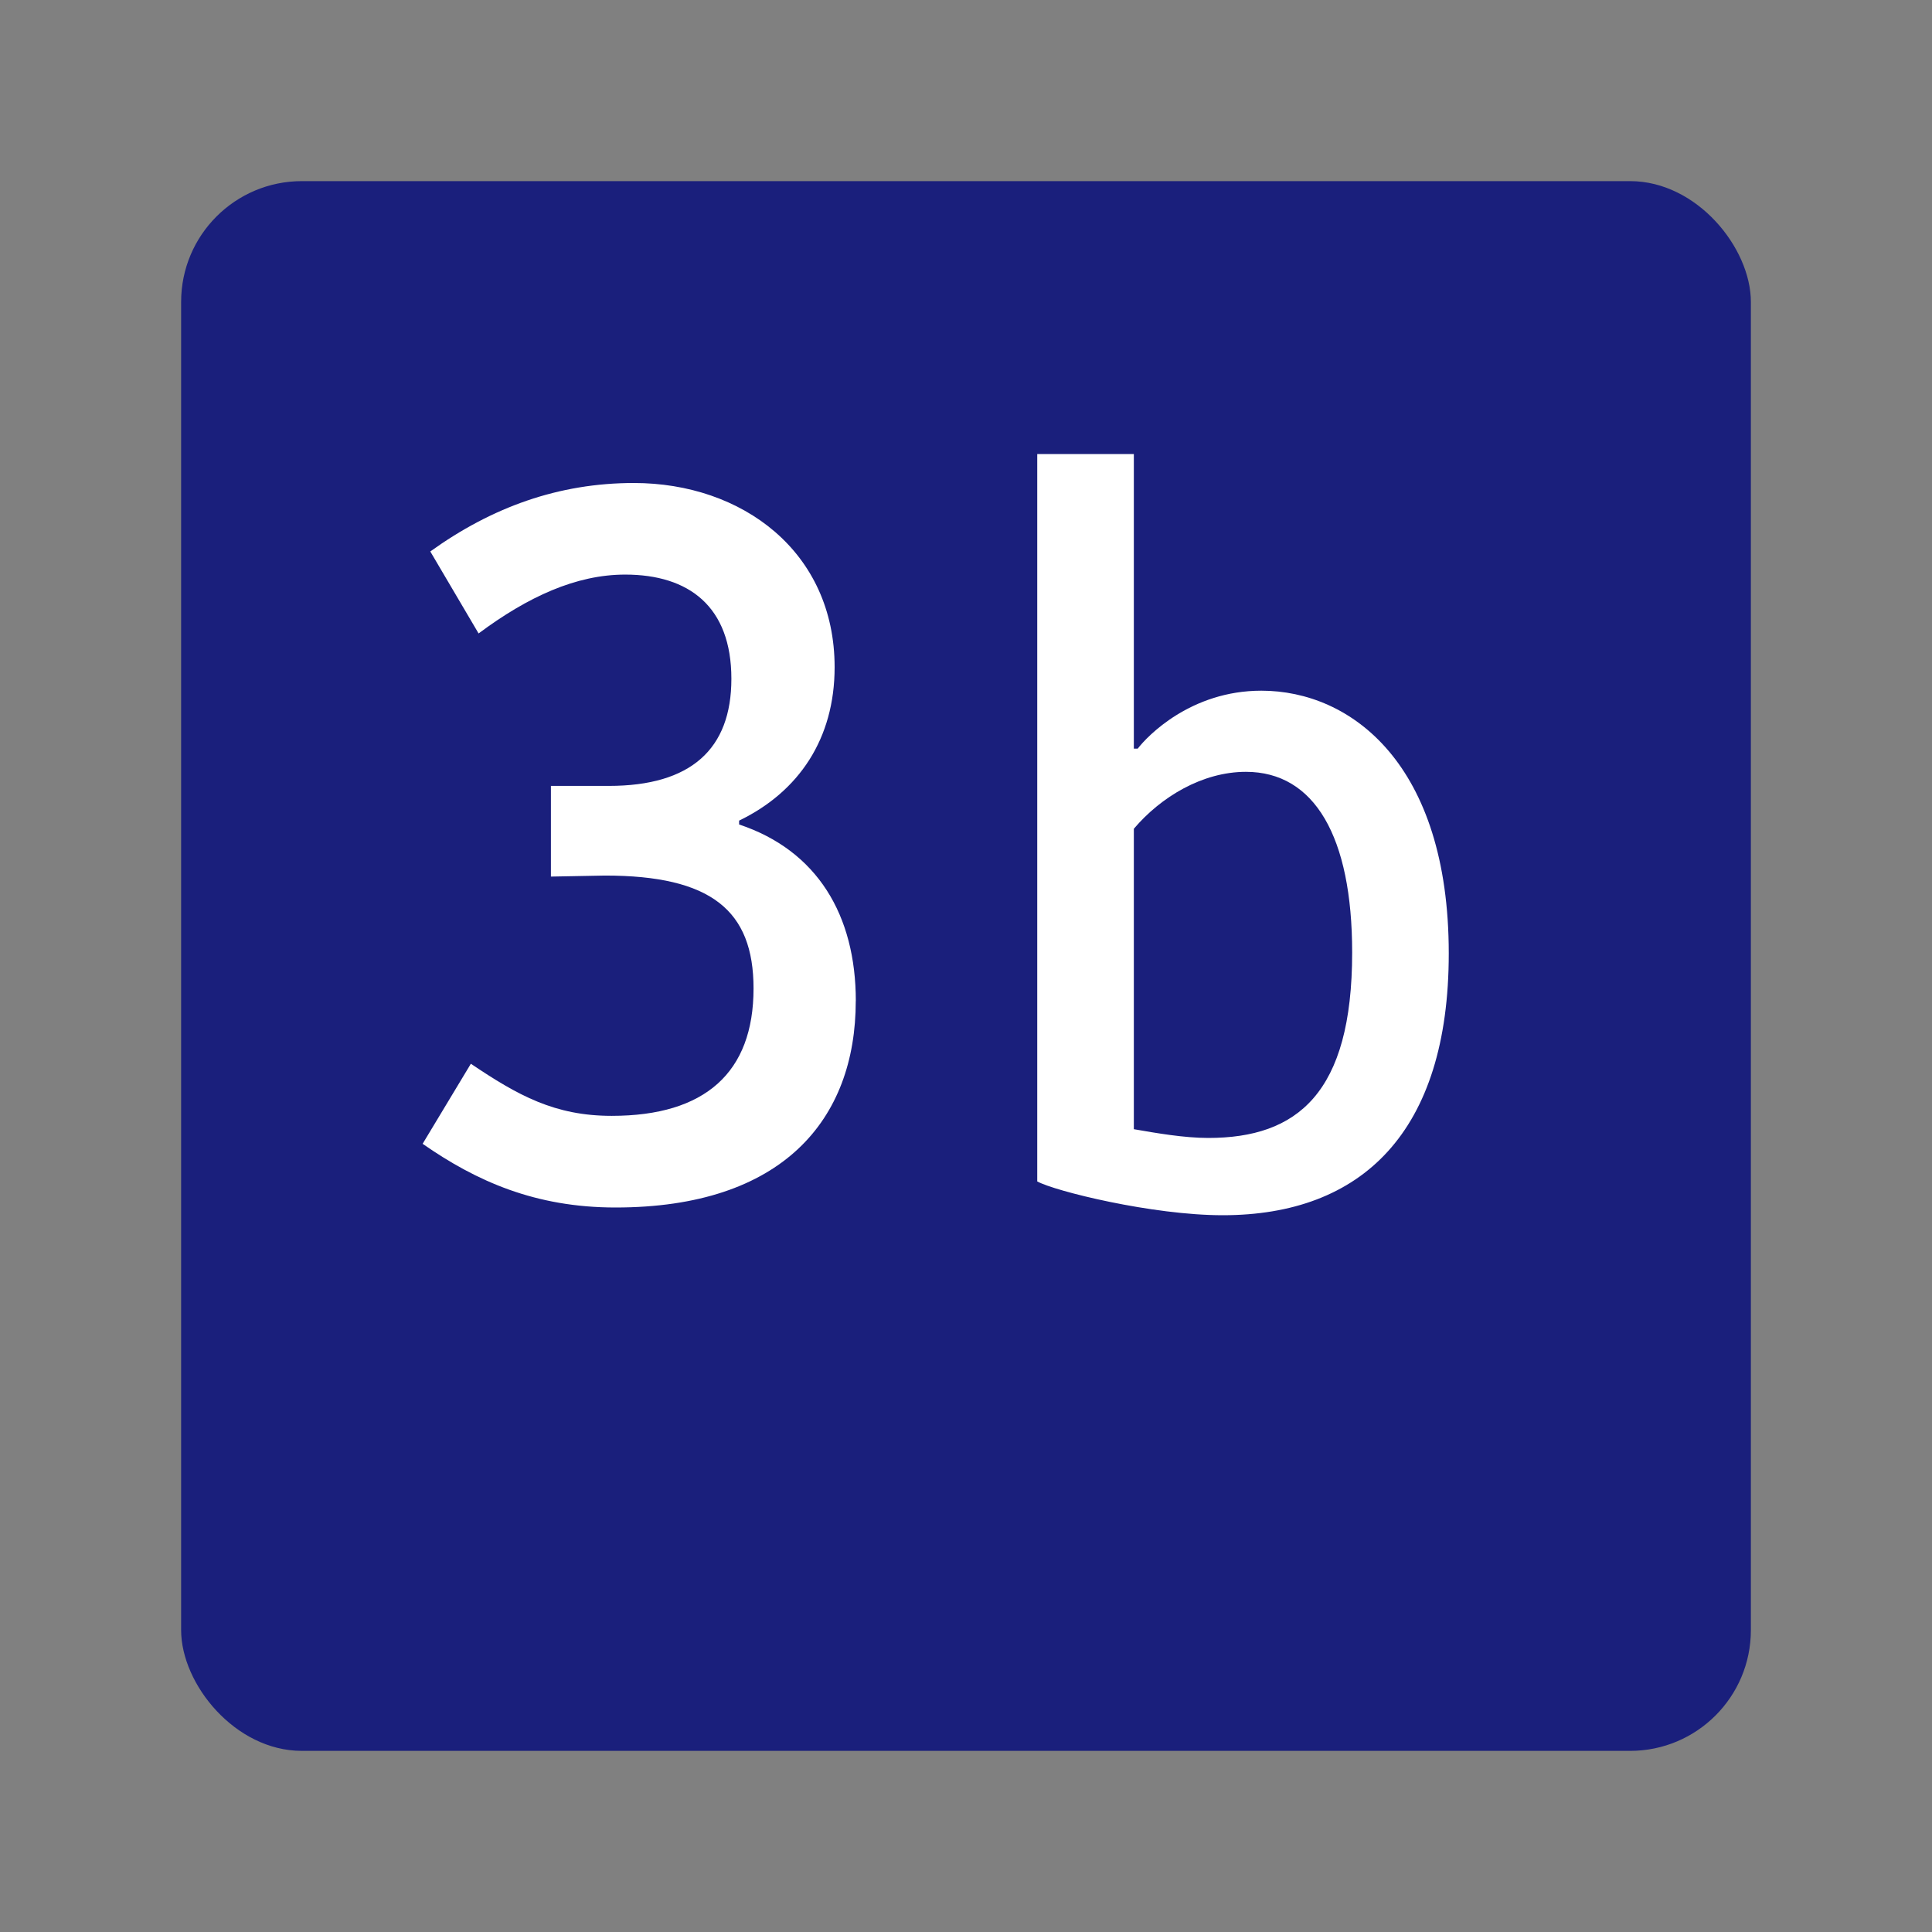
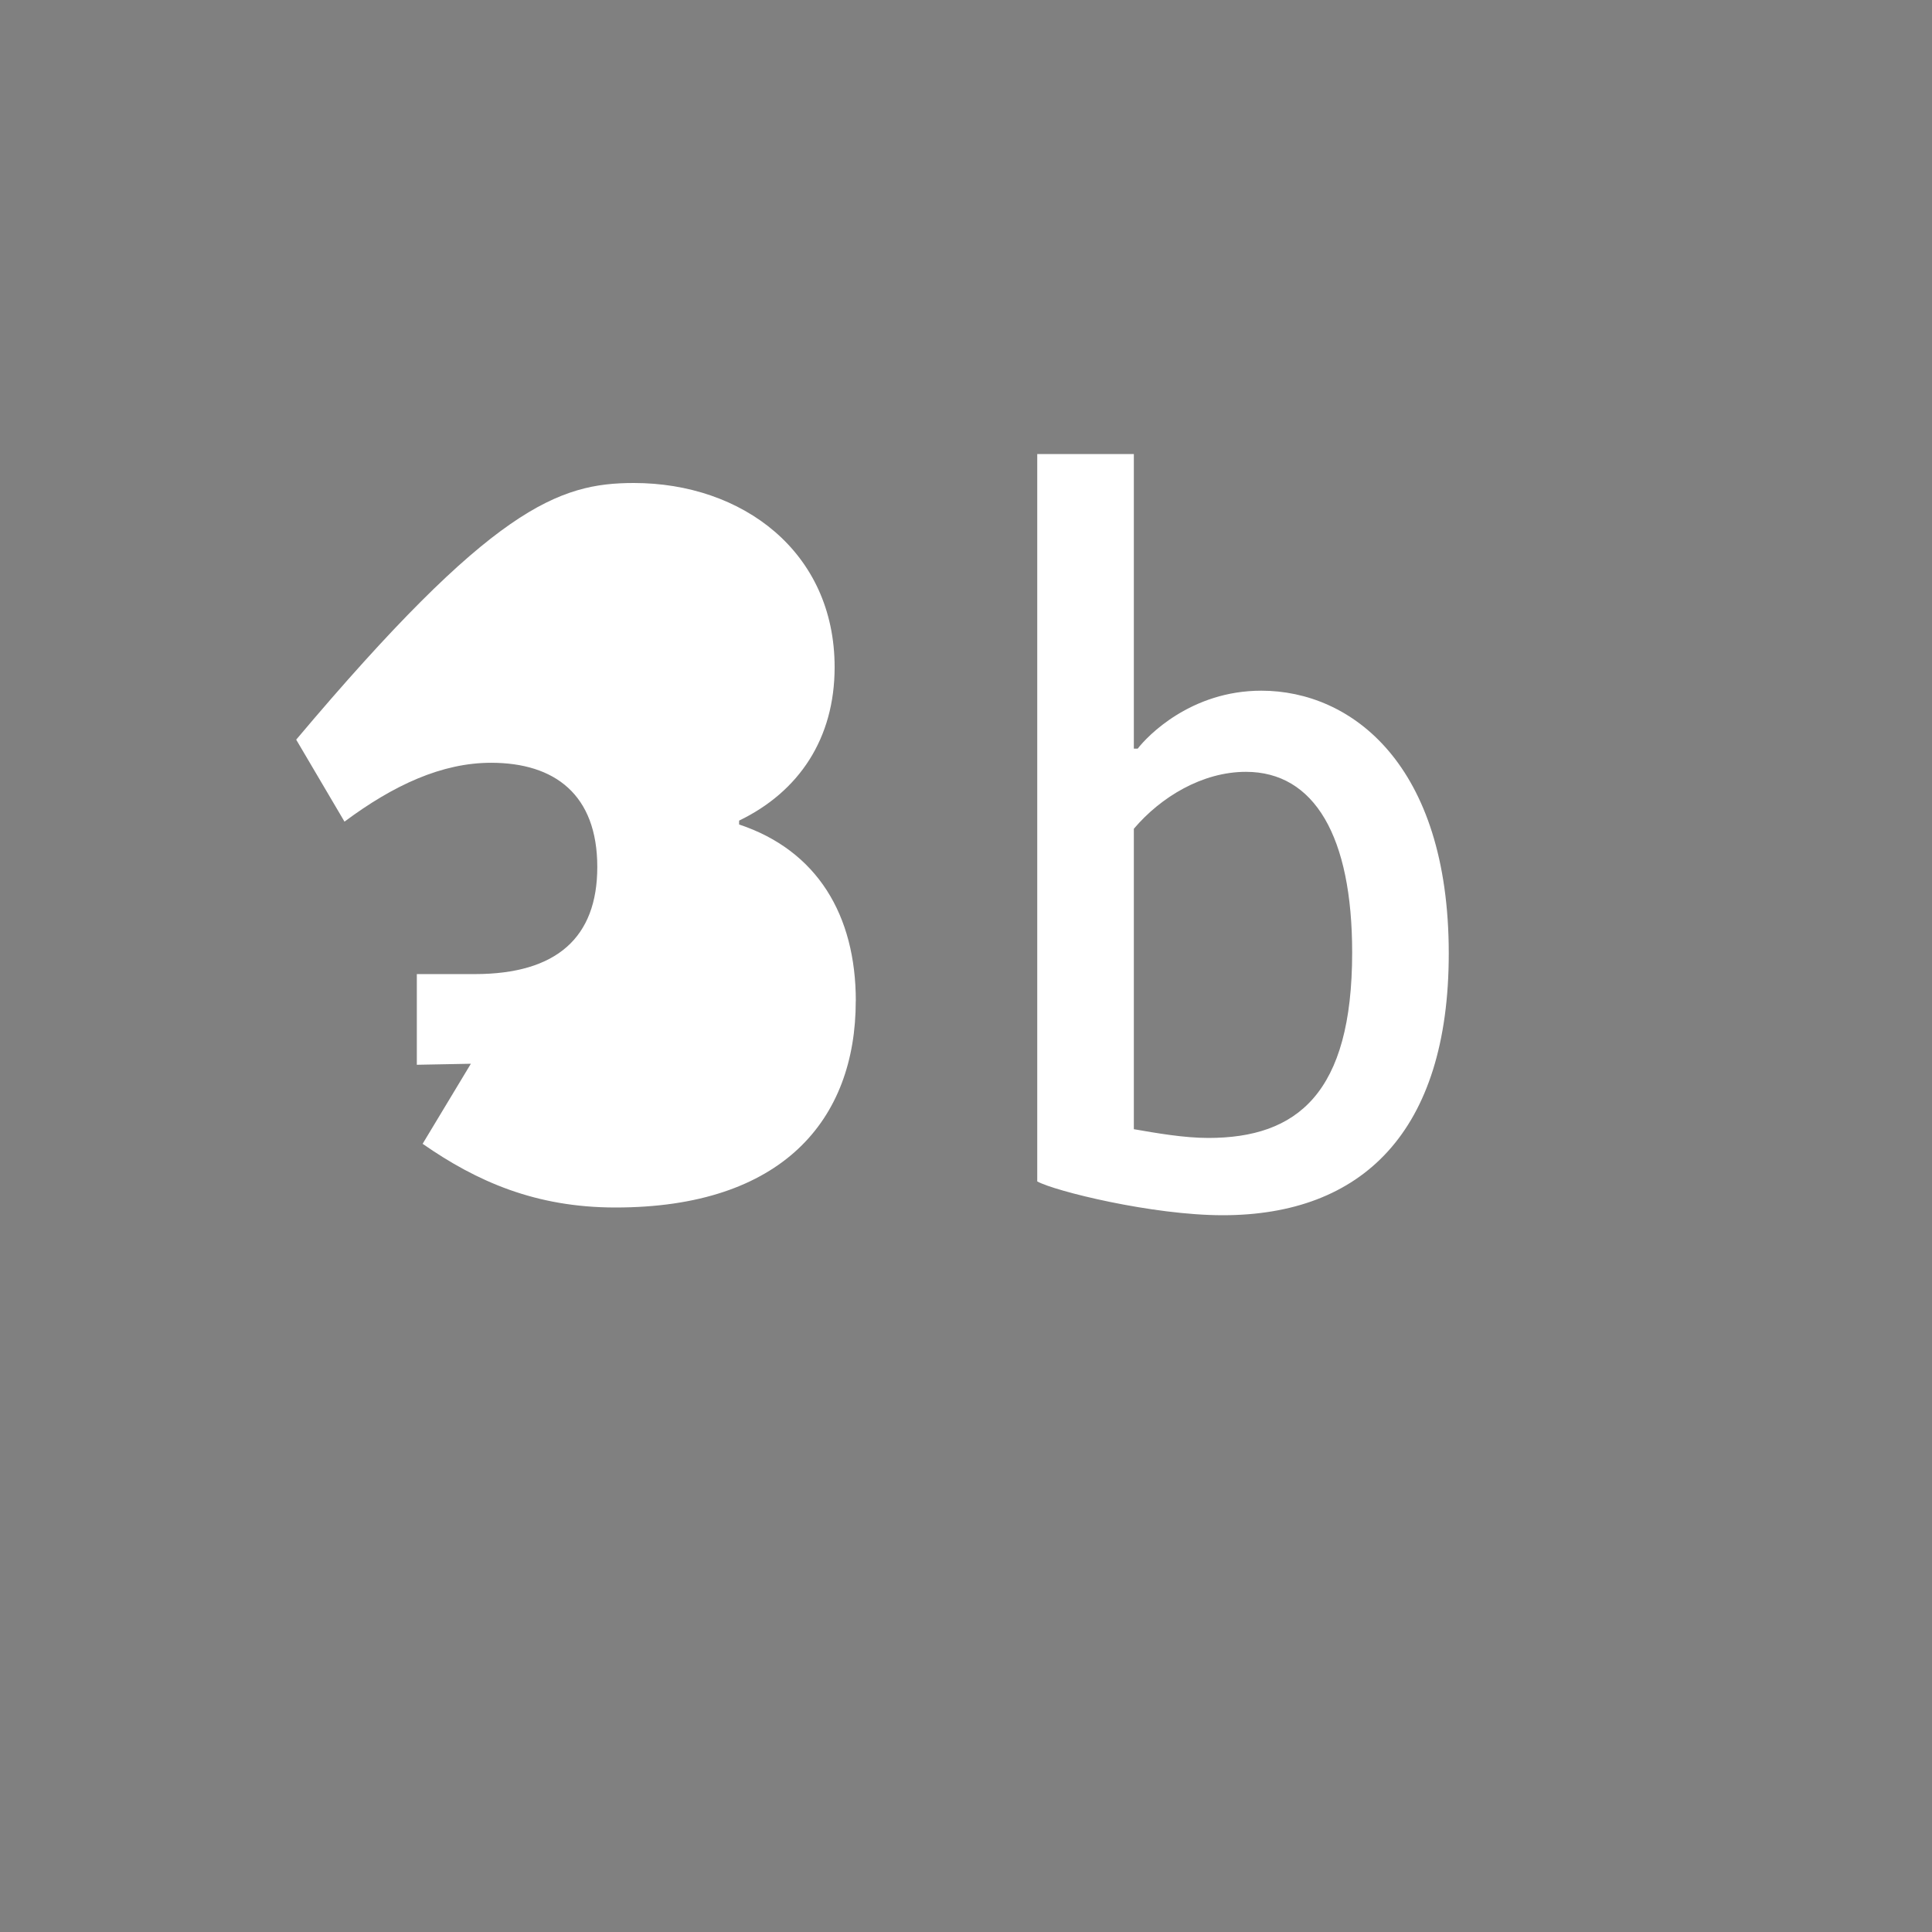
<svg xmlns="http://www.w3.org/2000/svg" width="32" height="32" fill="none">
  <rect width="100%" height="100%" fill="#808080" stroke="none" />
-   <rect width="26" height="26" x="3" y="3" fill="#1A1F7C" rx="2" />
-   <path fill="#fff" fill-rule="evenodd" d="M23.996 15.792c0 2.96-1.44 4.336-3.744 4.336-1.168 0-2.784-.4-3.072-.56V7.52h1.6v4.88h.064c.16-.209.88-.96 2.048-.96 1.488 0 3.104 1.216 3.104 4.352m-5.216-2.065v4.976c.368.064.832.145 1.232.145 1.472 0 2.384-.736 2.384-3.072 0-1.92-.624-2.992-1.76-2.992-.72 0-1.408.415-1.856.943m-4.606 2.853c0 1.966-1.214 3.42-3.978 3.42C8.87 20 7.895 19.568 7 18.945l.799-1.326c.783.527 1.39.863 2.333.863 1.55 0 2.349-.72 2.349-2.11 0-1.294-.703-1.87-2.461-1.87l-.895.017v-1.502h.959c1.358 0 2.03-.607 2.03-1.774 0-1.198-.704-1.726-1.759-1.726-.814 0-1.613.368-2.428.975l-.8-1.358C8.15 8.399 9.254 8 10.5 8c1.79 0 3.324 1.134 3.324 3.051 0 1.183-.591 2.062-1.582 2.541v.064c1.294.431 1.933 1.502 1.933 2.924" clip-rule="evenodd" />
+   <path fill="#fff" fill-rule="evenodd" d="M23.996 15.792c0 2.96-1.44 4.336-3.744 4.336-1.168 0-2.784-.4-3.072-.56V7.52h1.6v4.88h.064c.16-.209.88-.96 2.048-.96 1.488 0 3.104 1.216 3.104 4.352m-5.216-2.065v4.976c.368.064.832.145 1.232.145 1.472 0 2.384-.736 2.384-3.072 0-1.92-.624-2.992-1.76-2.992-.72 0-1.408.415-1.856.943m-4.606 2.853c0 1.966-1.214 3.42-3.978 3.42C8.87 20 7.895 19.568 7 18.945l.799-1.326l-.895.017v-1.502h.959c1.358 0 2.03-.607 2.03-1.774 0-1.198-.704-1.726-1.759-1.726-.814 0-1.613.368-2.428.975l-.8-1.358C8.15 8.399 9.254 8 10.5 8c1.79 0 3.324 1.134 3.324 3.051 0 1.183-.591 2.062-1.582 2.541v.064c1.294.431 1.933 1.502 1.933 2.924" clip-rule="evenodd" />
</svg>